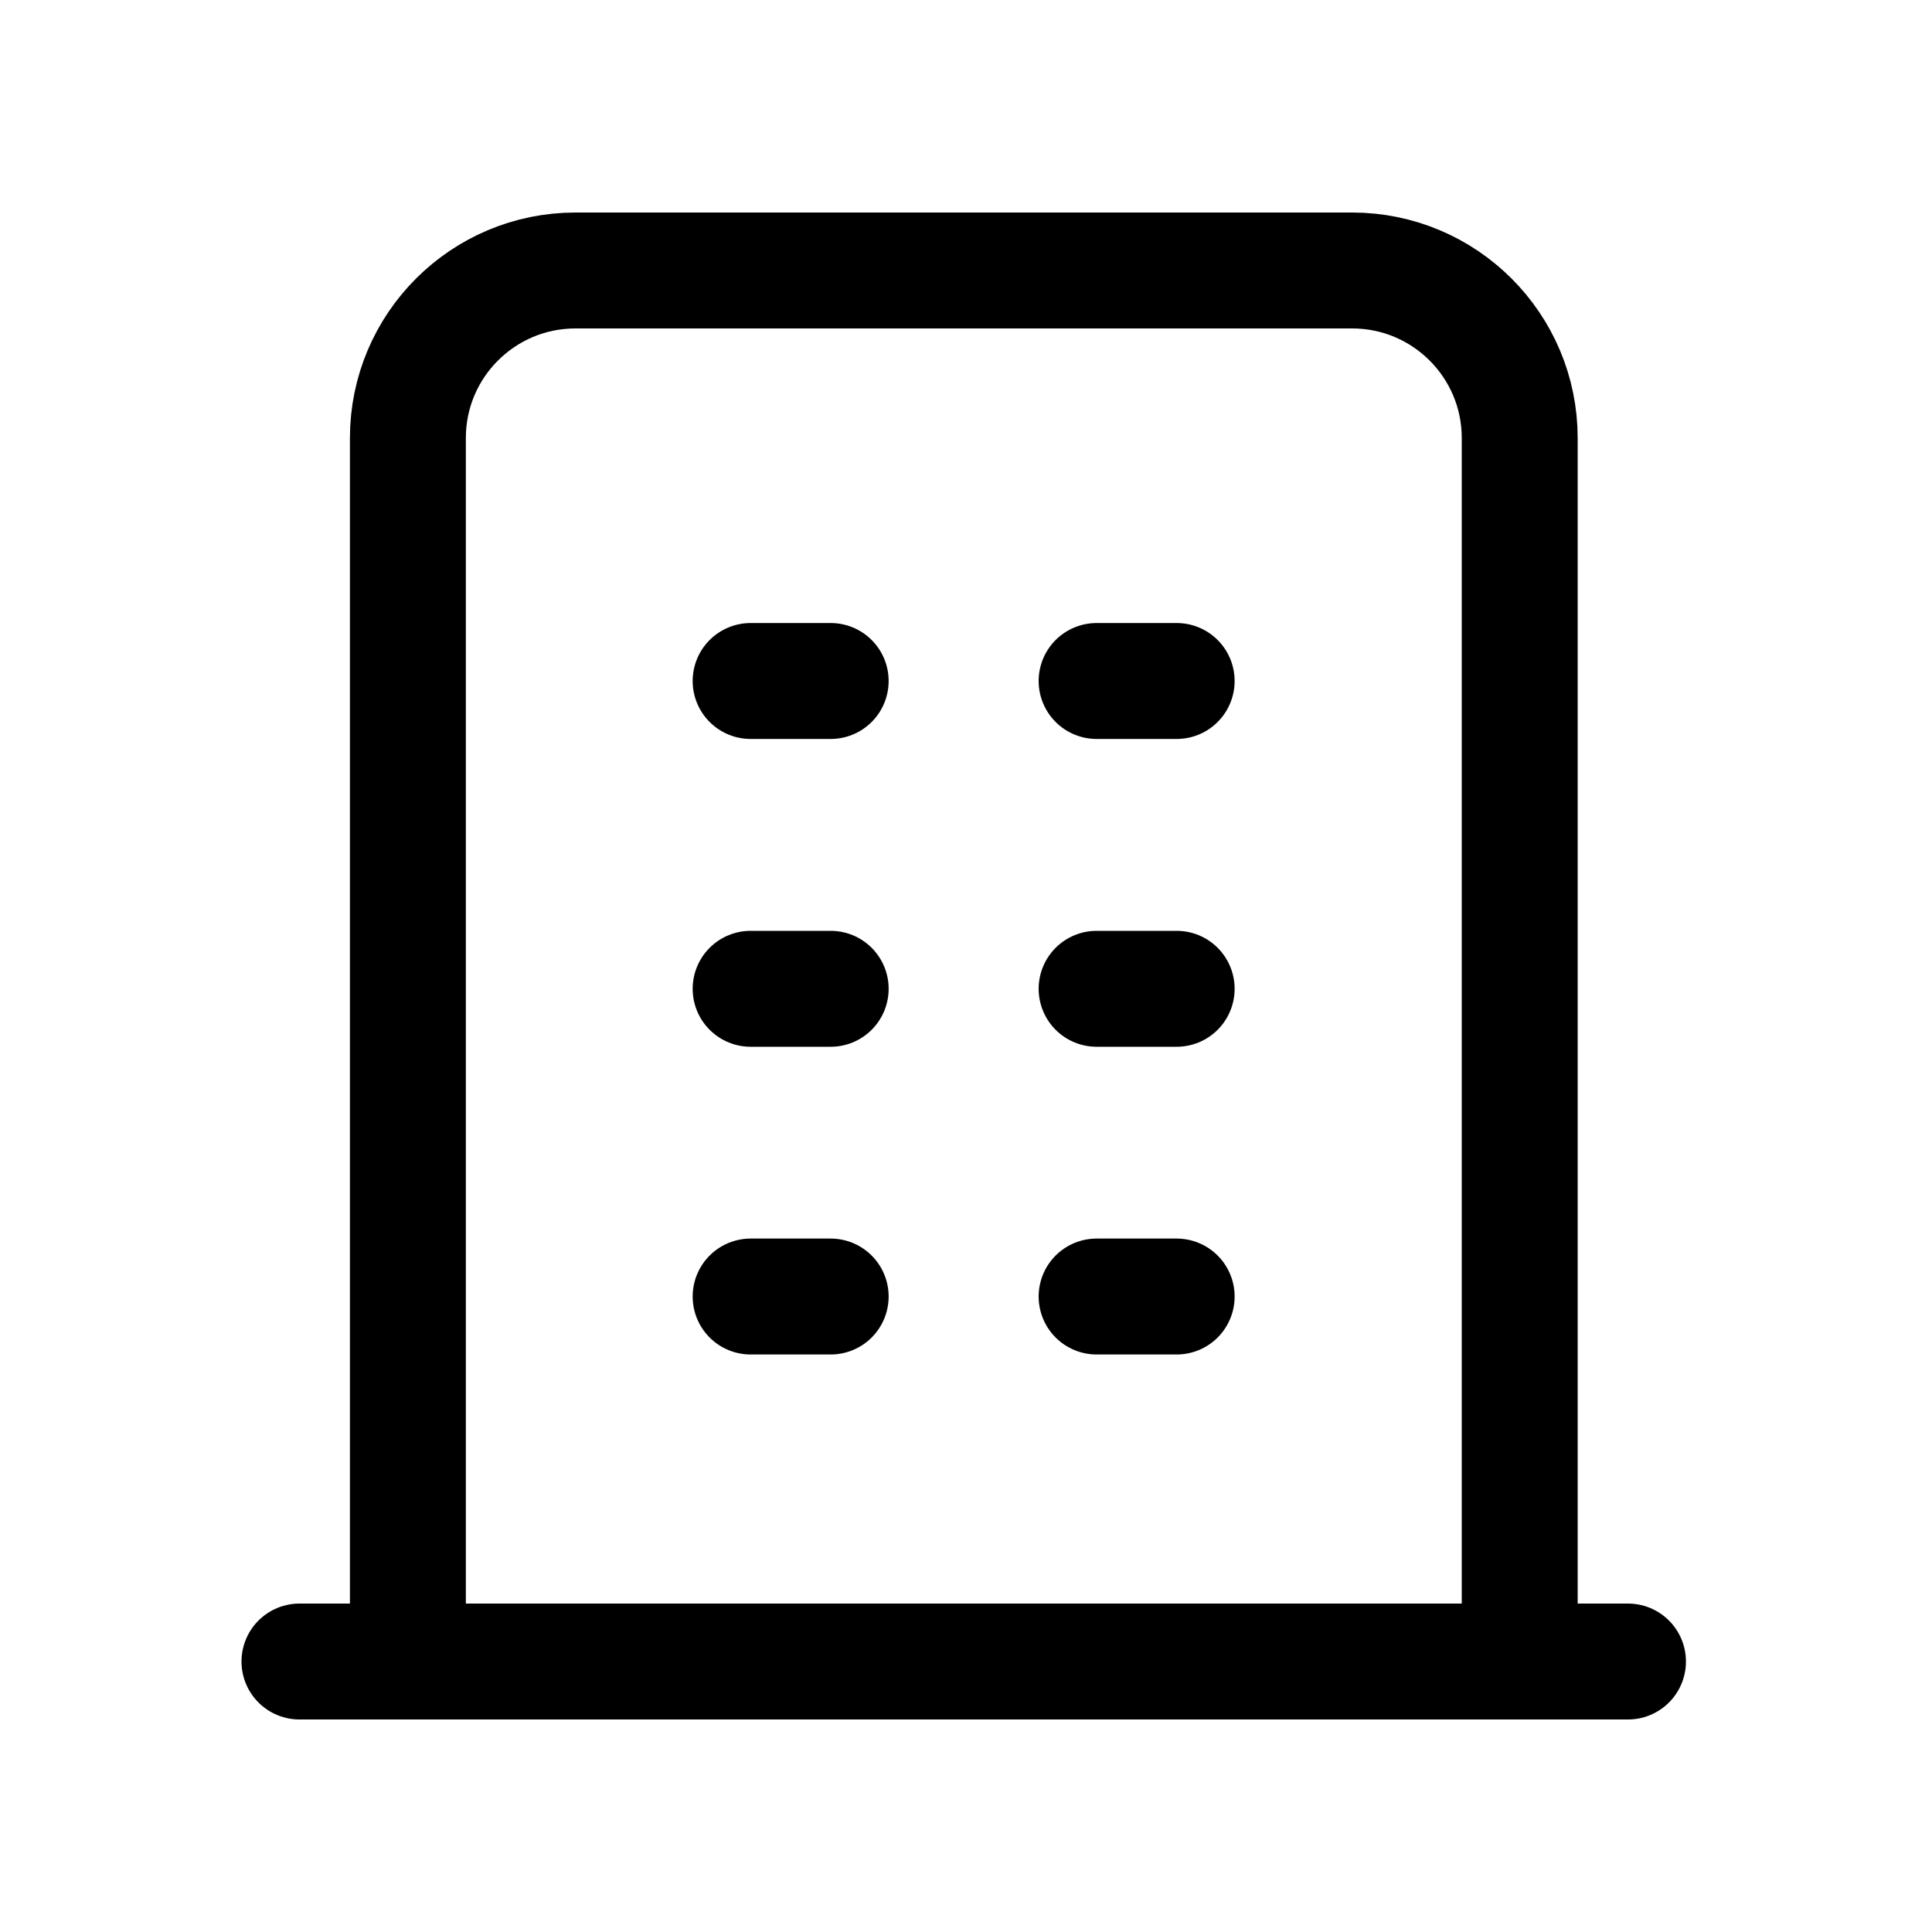
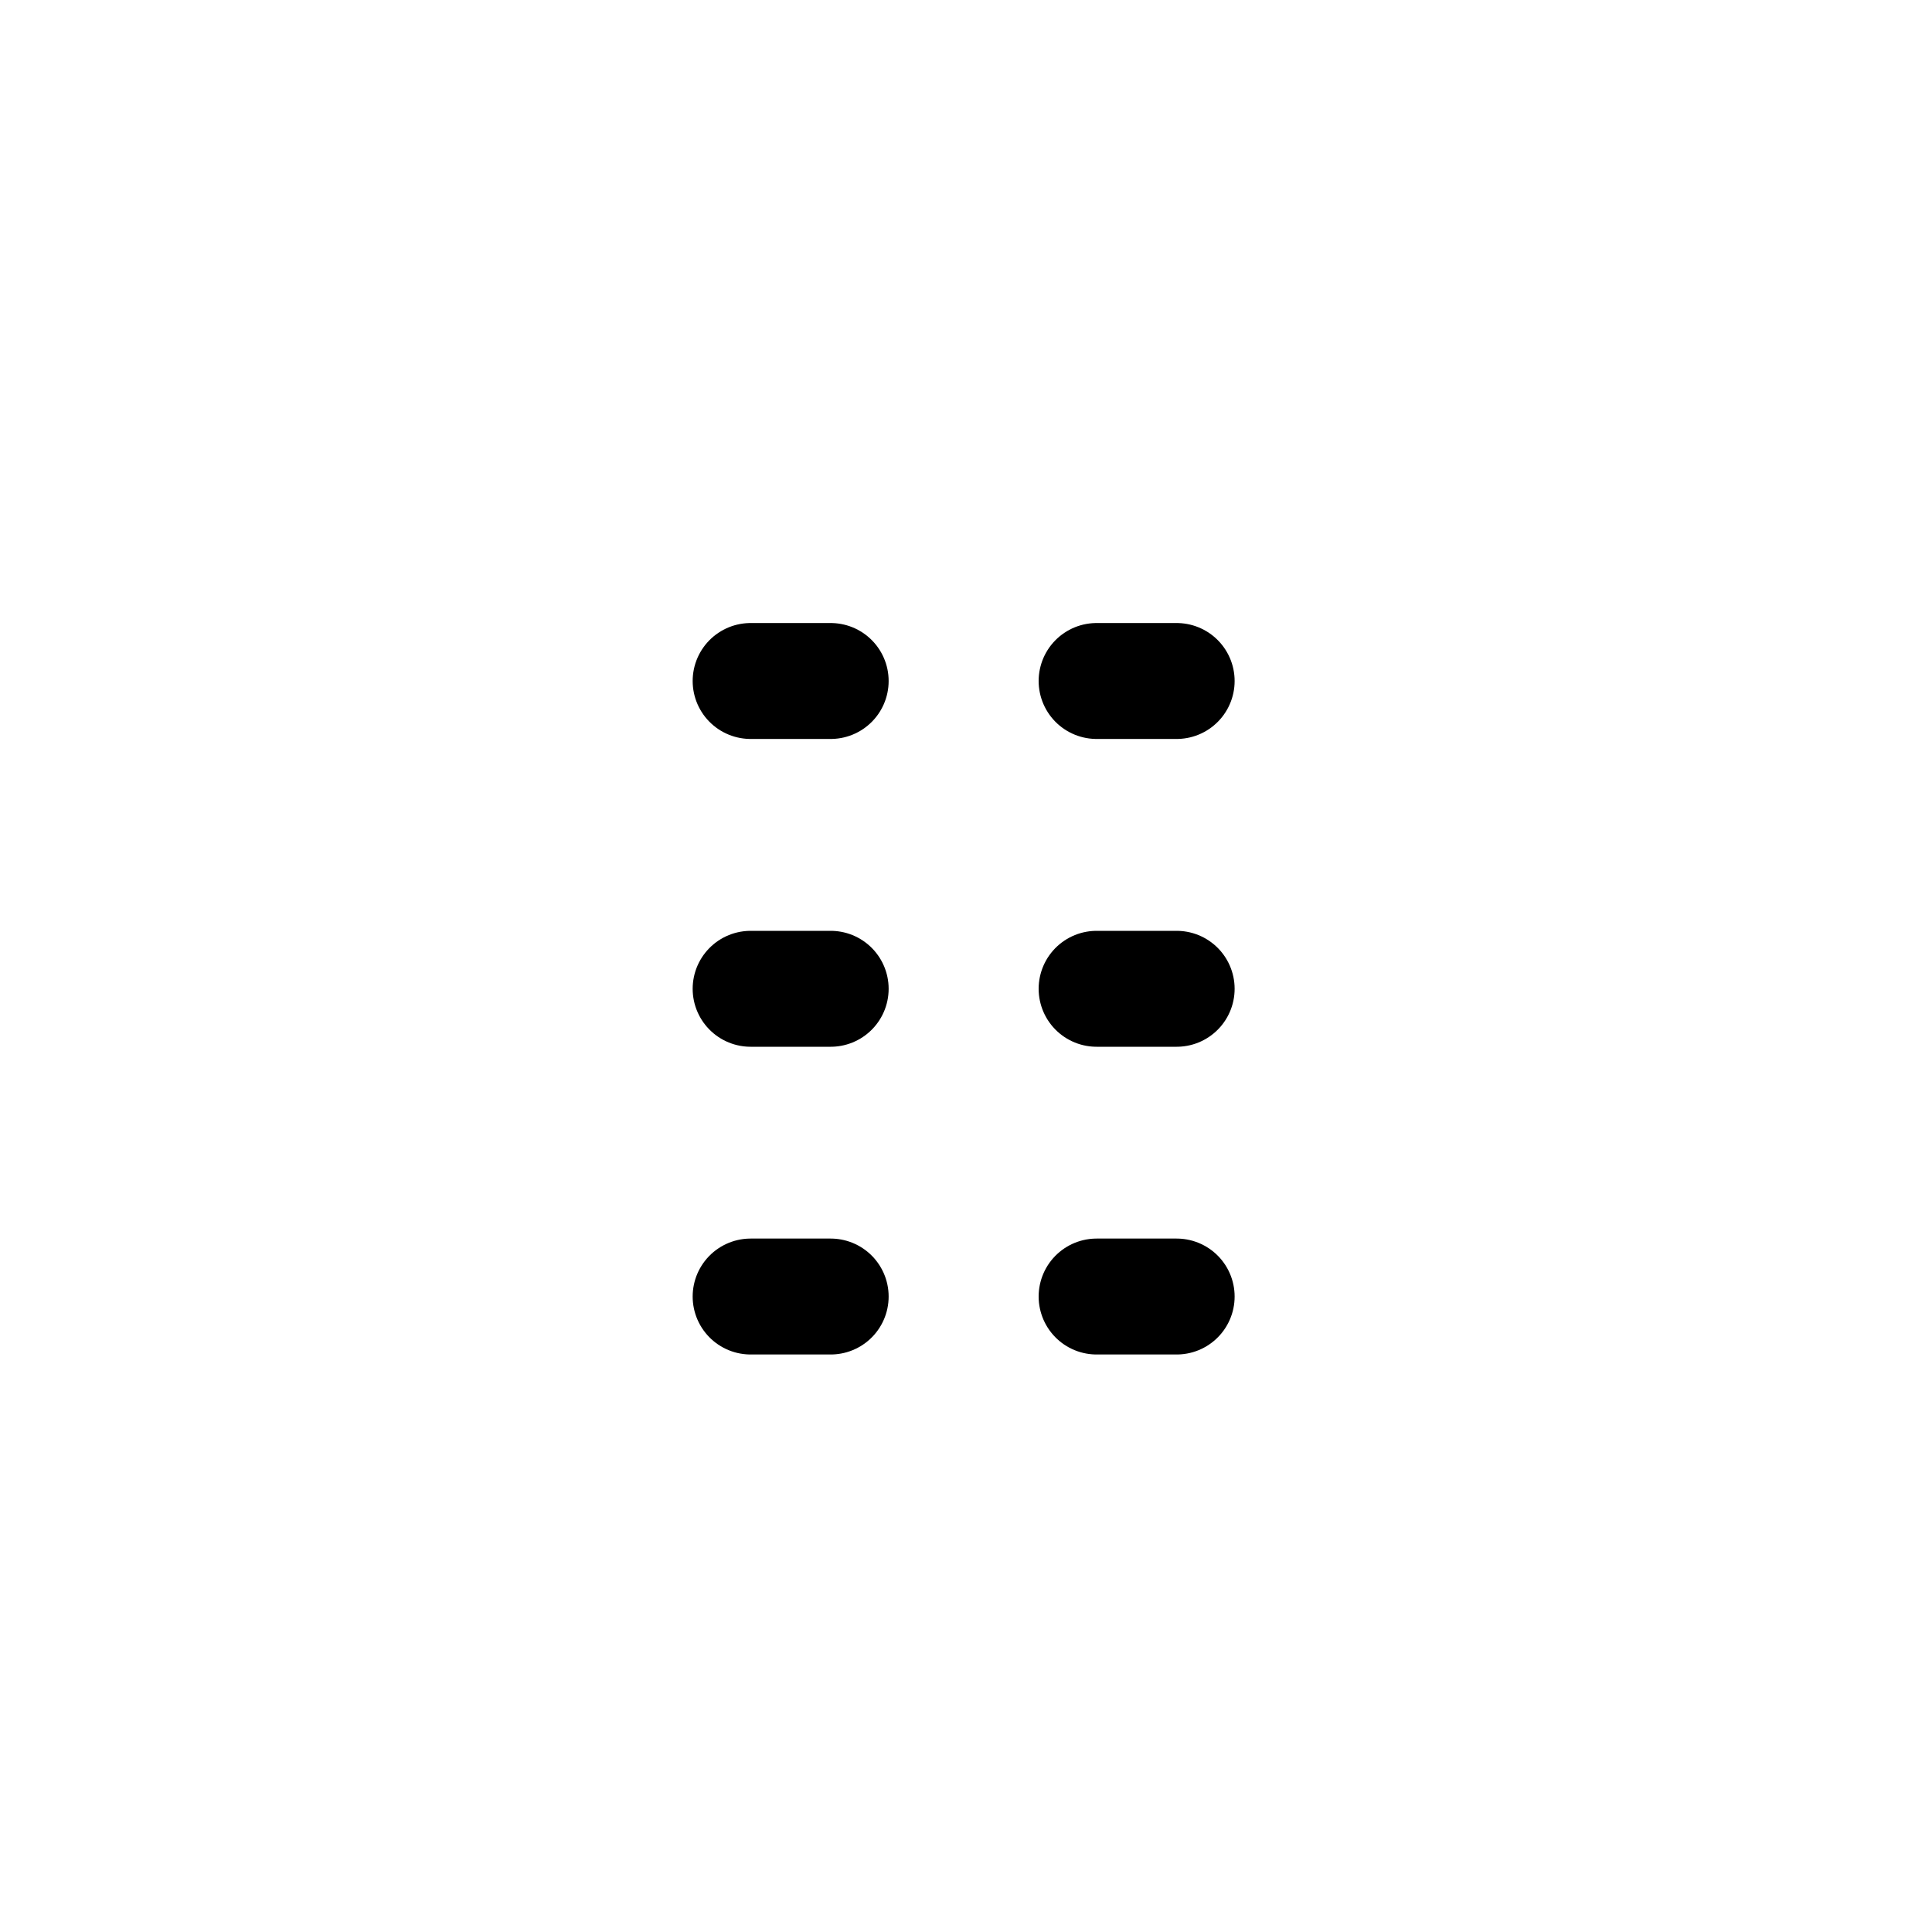
<svg xmlns="http://www.w3.org/2000/svg" width="24px" height="24px" viewBox="0 0 25 24" fill="none">
-   <path d="M19.665 21V5.168C19.665 3.971 18.694 3 17.496 3H7.447C6.249 3 5.278 3.971 5.278 5.168V21" stroke="#000000" stroke-width="1.5" stroke-linecap="round" stroke-linejoin="round" />
  <path d="M14.19 8.312H15.226M9.713 8.312H10.749M14.19 12.295H15.226M9.713 12.295H10.749M14.19 16.277H15.226M9.713 16.277H10.749" stroke="#000000" stroke-width="1.5" stroke-linecap="round" stroke-linejoin="round" />
-   <path d="M3.875 21H21.066" stroke="#000000" stroke-width="1.5" stroke-linecap="round" stroke-linejoin="round" />
</svg>